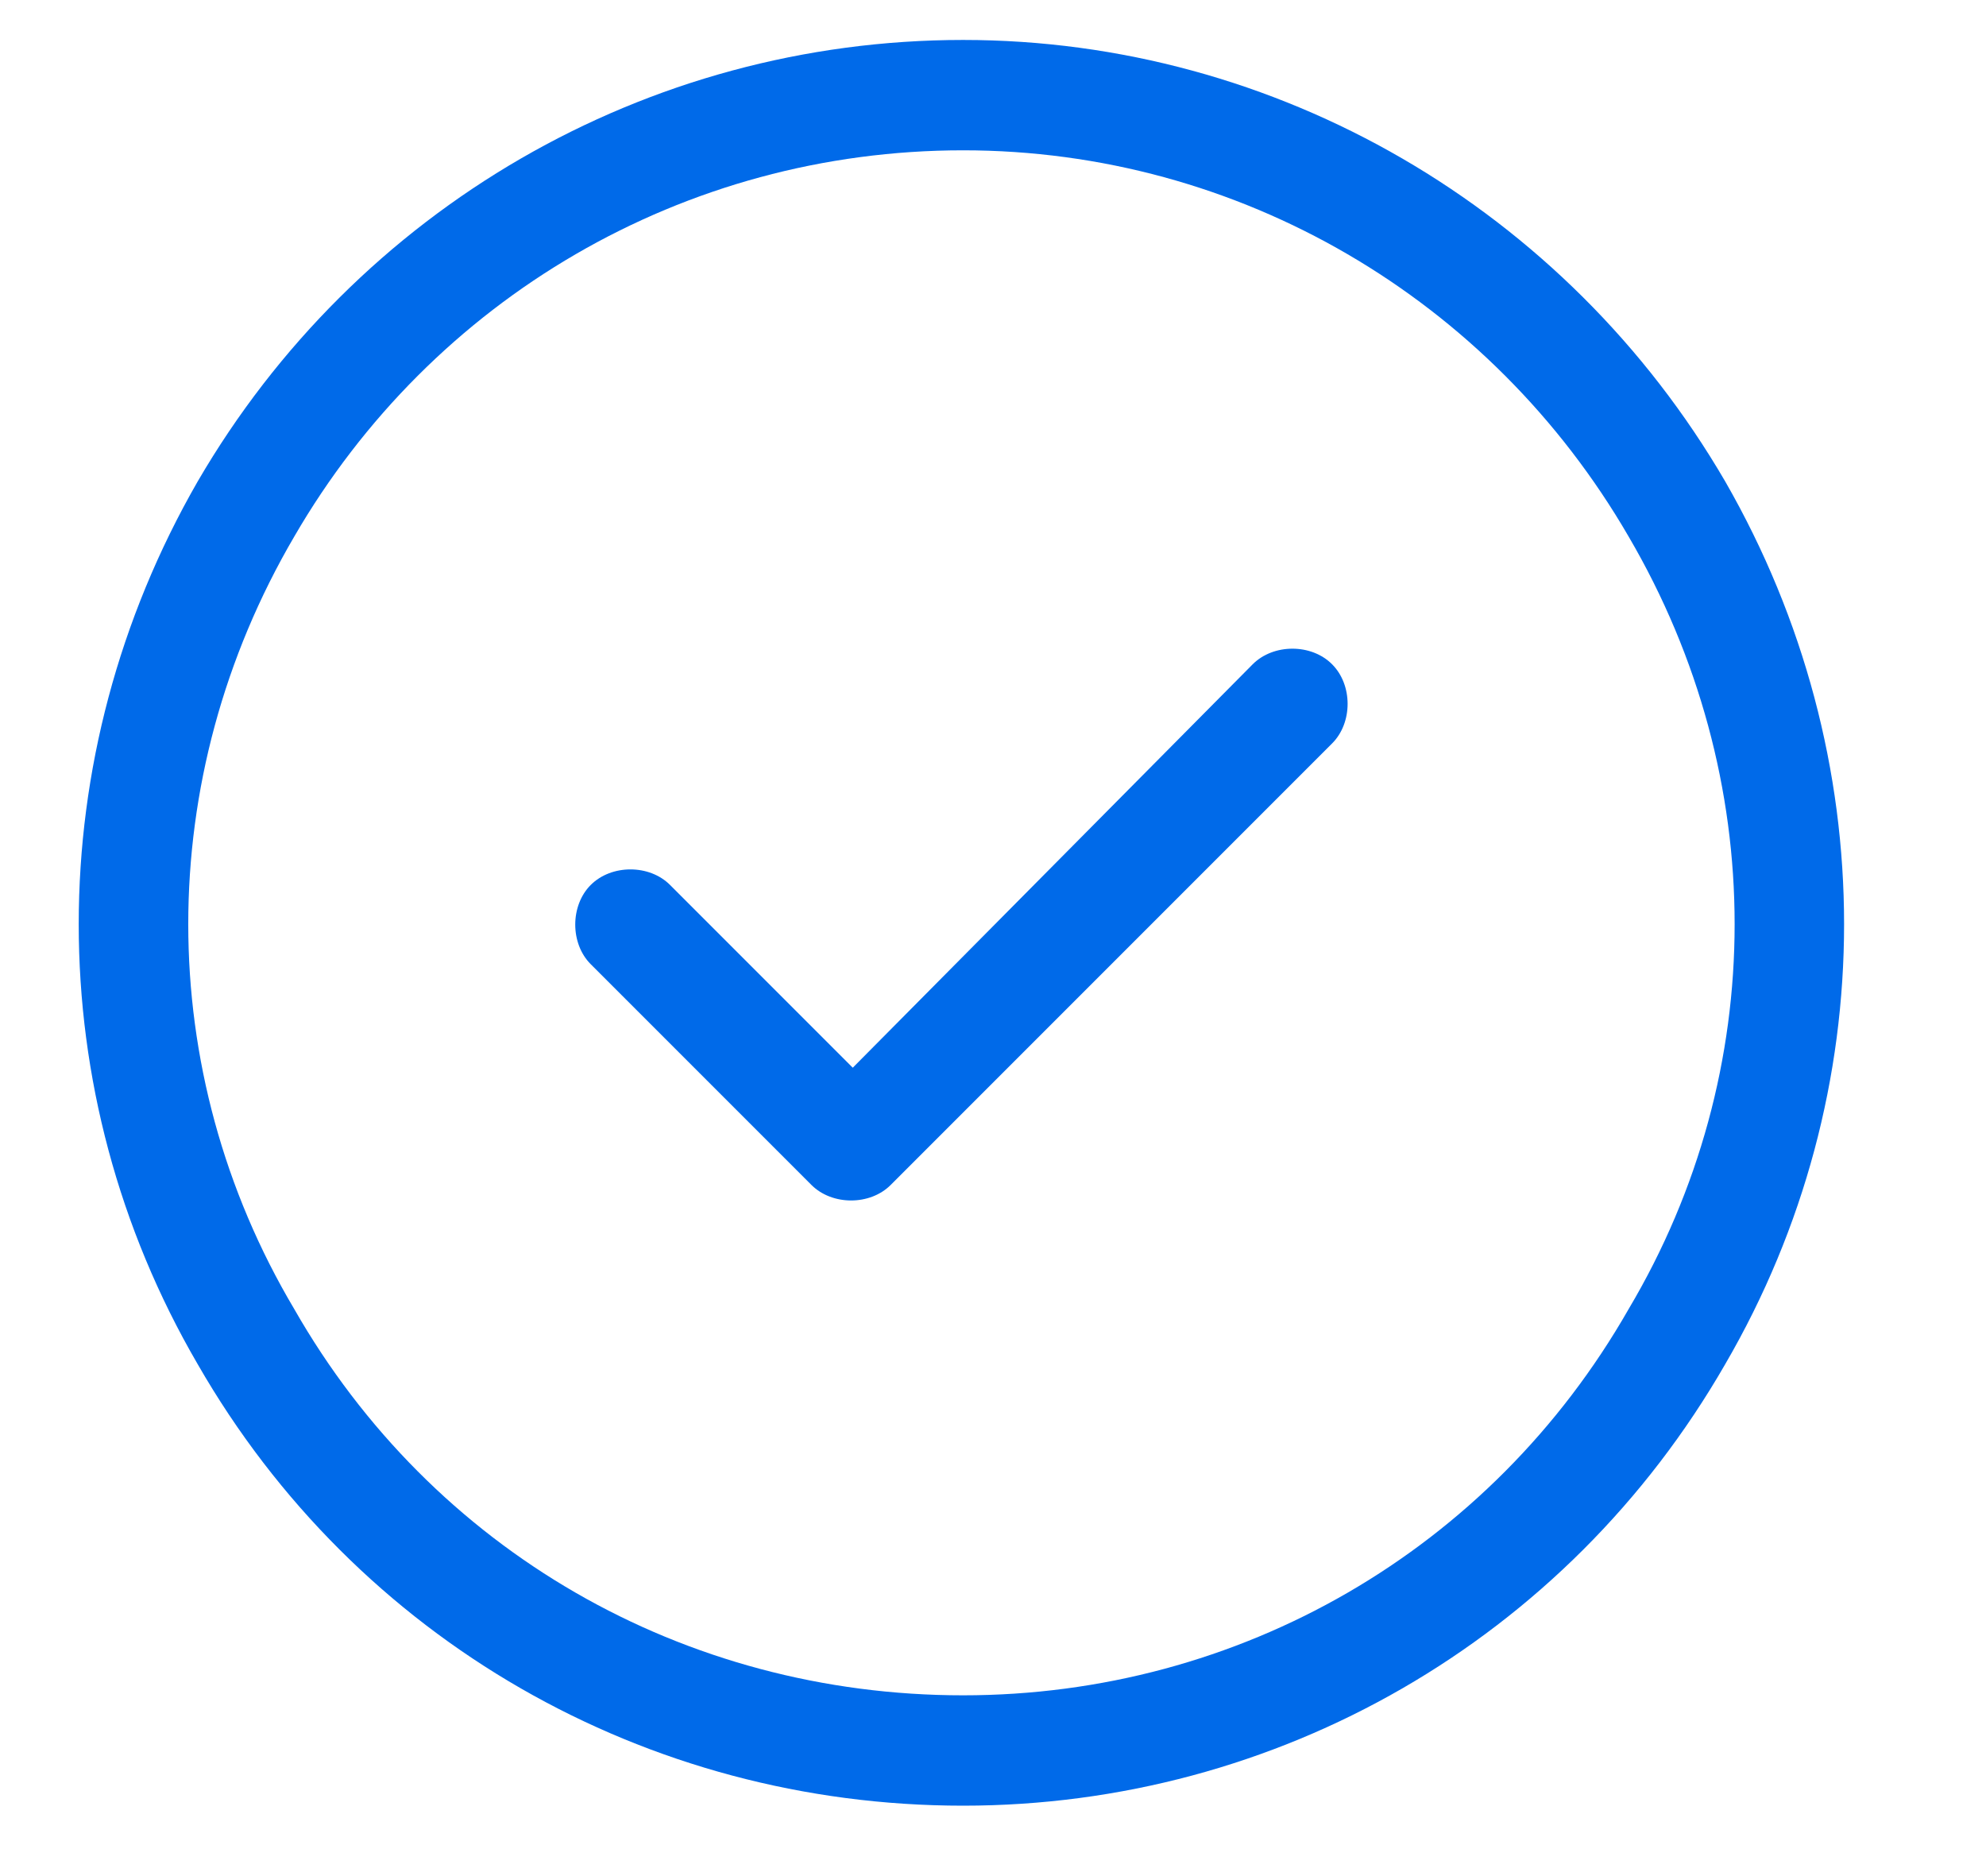
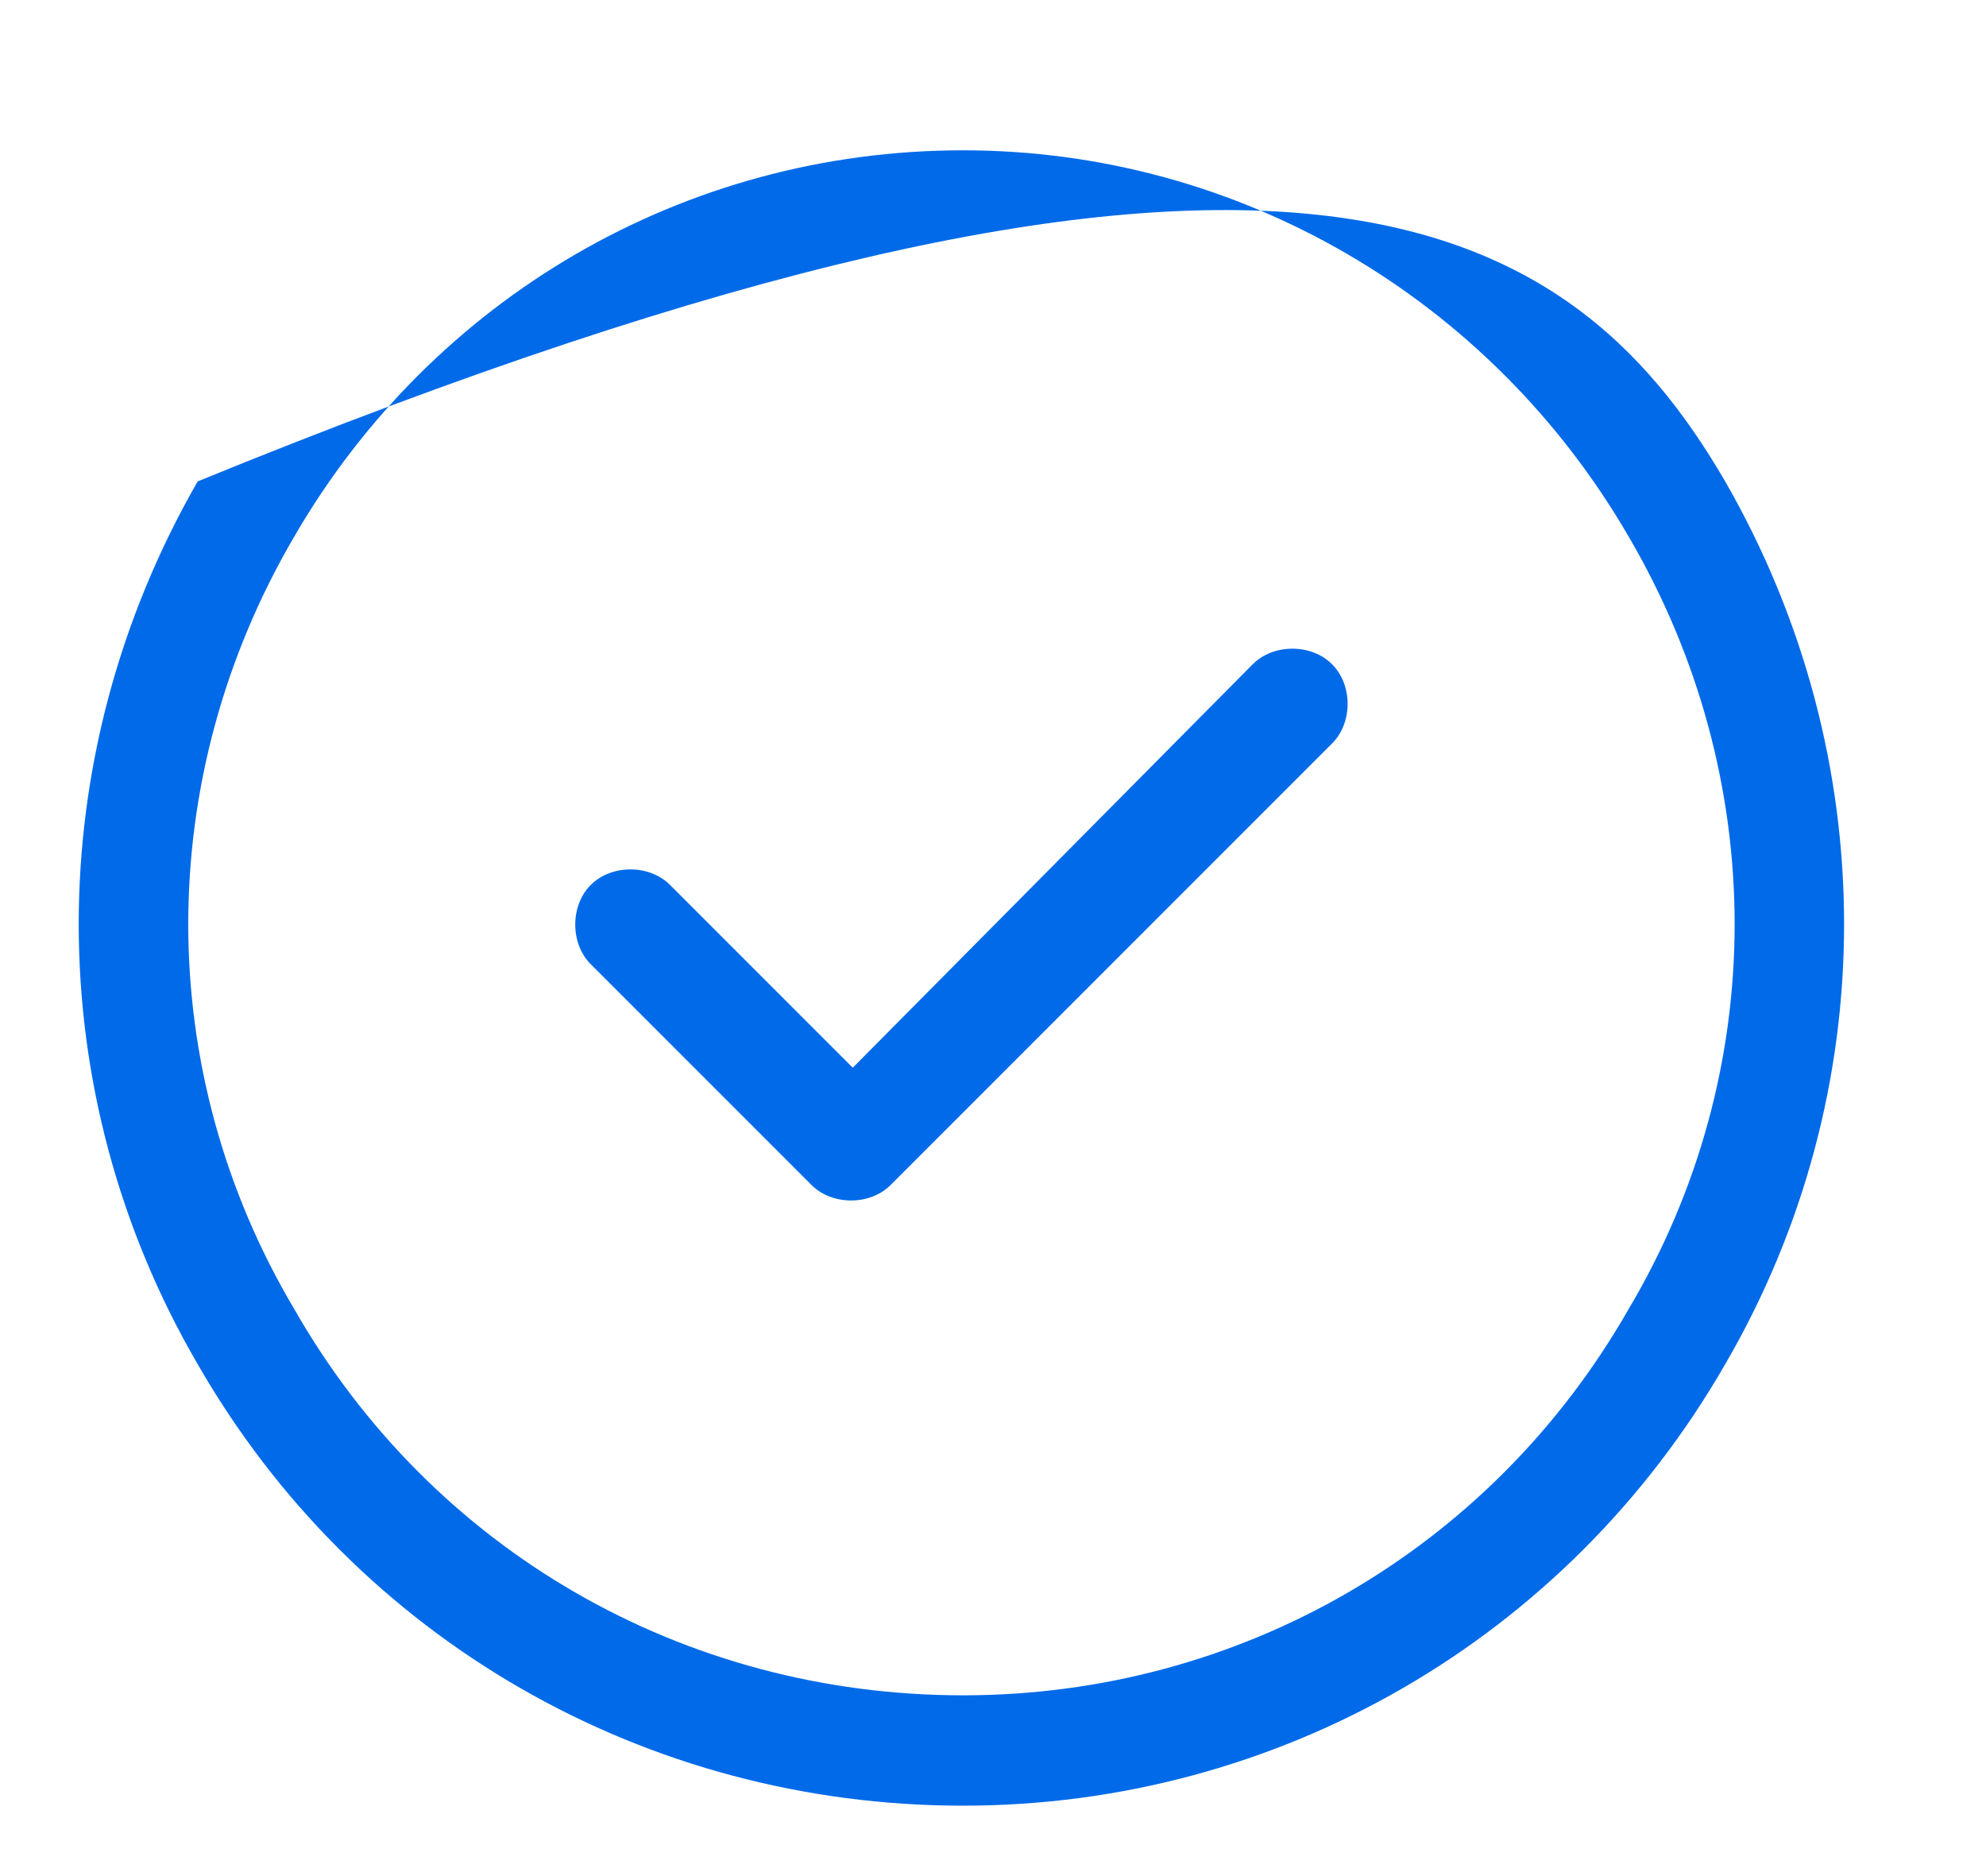
<svg xmlns="http://www.w3.org/2000/svg" width="18" height="17" viewBox="0 0 18 17" fill="none">
-   <path d="M8.729 1.362C6.198 1.362 3.917 2.706 2.667 4.862C1.386 7.05 1.386 9.706 2.667 11.862C3.917 14.05 6.198 15.362 8.729 15.362C11.229 15.362 13.511 14.05 14.761 11.862C16.042 9.706 16.042 7.05 14.761 4.862C13.511 2.706 11.229 1.362 8.729 1.362ZM8.729 16.362C5.854 16.362 3.229 14.862 1.792 12.362C0.354 9.894 0.354 6.862 1.792 4.362C3.229 1.894 5.854 0.362 8.729 0.362C11.573 0.362 14.198 1.894 15.636 4.362C17.073 6.862 17.073 9.894 15.636 12.362C14.198 14.862 11.573 16.362 8.729 16.362ZM12.073 6.737L8.073 10.737C7.886 10.925 7.542 10.925 7.354 10.737L5.354 8.737C5.167 8.55 5.167 8.206 5.354 8.019C5.542 7.831 5.886 7.831 6.073 8.019L7.729 9.675L11.354 6.019C11.542 5.831 11.886 5.831 12.073 6.019C12.261 6.206 12.261 6.55 12.073 6.737Z" fill="#006AE9" />
+   <path d="M8.729 1.362C6.198 1.362 3.917 2.706 2.667 4.862C1.386 7.05 1.386 9.706 2.667 11.862C3.917 14.05 6.198 15.362 8.729 15.362C11.229 15.362 13.511 14.05 14.761 11.862C16.042 9.706 16.042 7.05 14.761 4.862C13.511 2.706 11.229 1.362 8.729 1.362ZM8.729 16.362C5.854 16.362 3.229 14.862 1.792 12.362C0.354 9.894 0.354 6.862 1.792 4.362C11.573 0.362 14.198 1.894 15.636 4.362C17.073 6.862 17.073 9.894 15.636 12.362C14.198 14.862 11.573 16.362 8.729 16.362ZM12.073 6.737L8.073 10.737C7.886 10.925 7.542 10.925 7.354 10.737L5.354 8.737C5.167 8.55 5.167 8.206 5.354 8.019C5.542 7.831 5.886 7.831 6.073 8.019L7.729 9.675L11.354 6.019C11.542 5.831 11.886 5.831 12.073 6.019C12.261 6.206 12.261 6.55 12.073 6.737Z" fill="#006AE9" />
</svg>